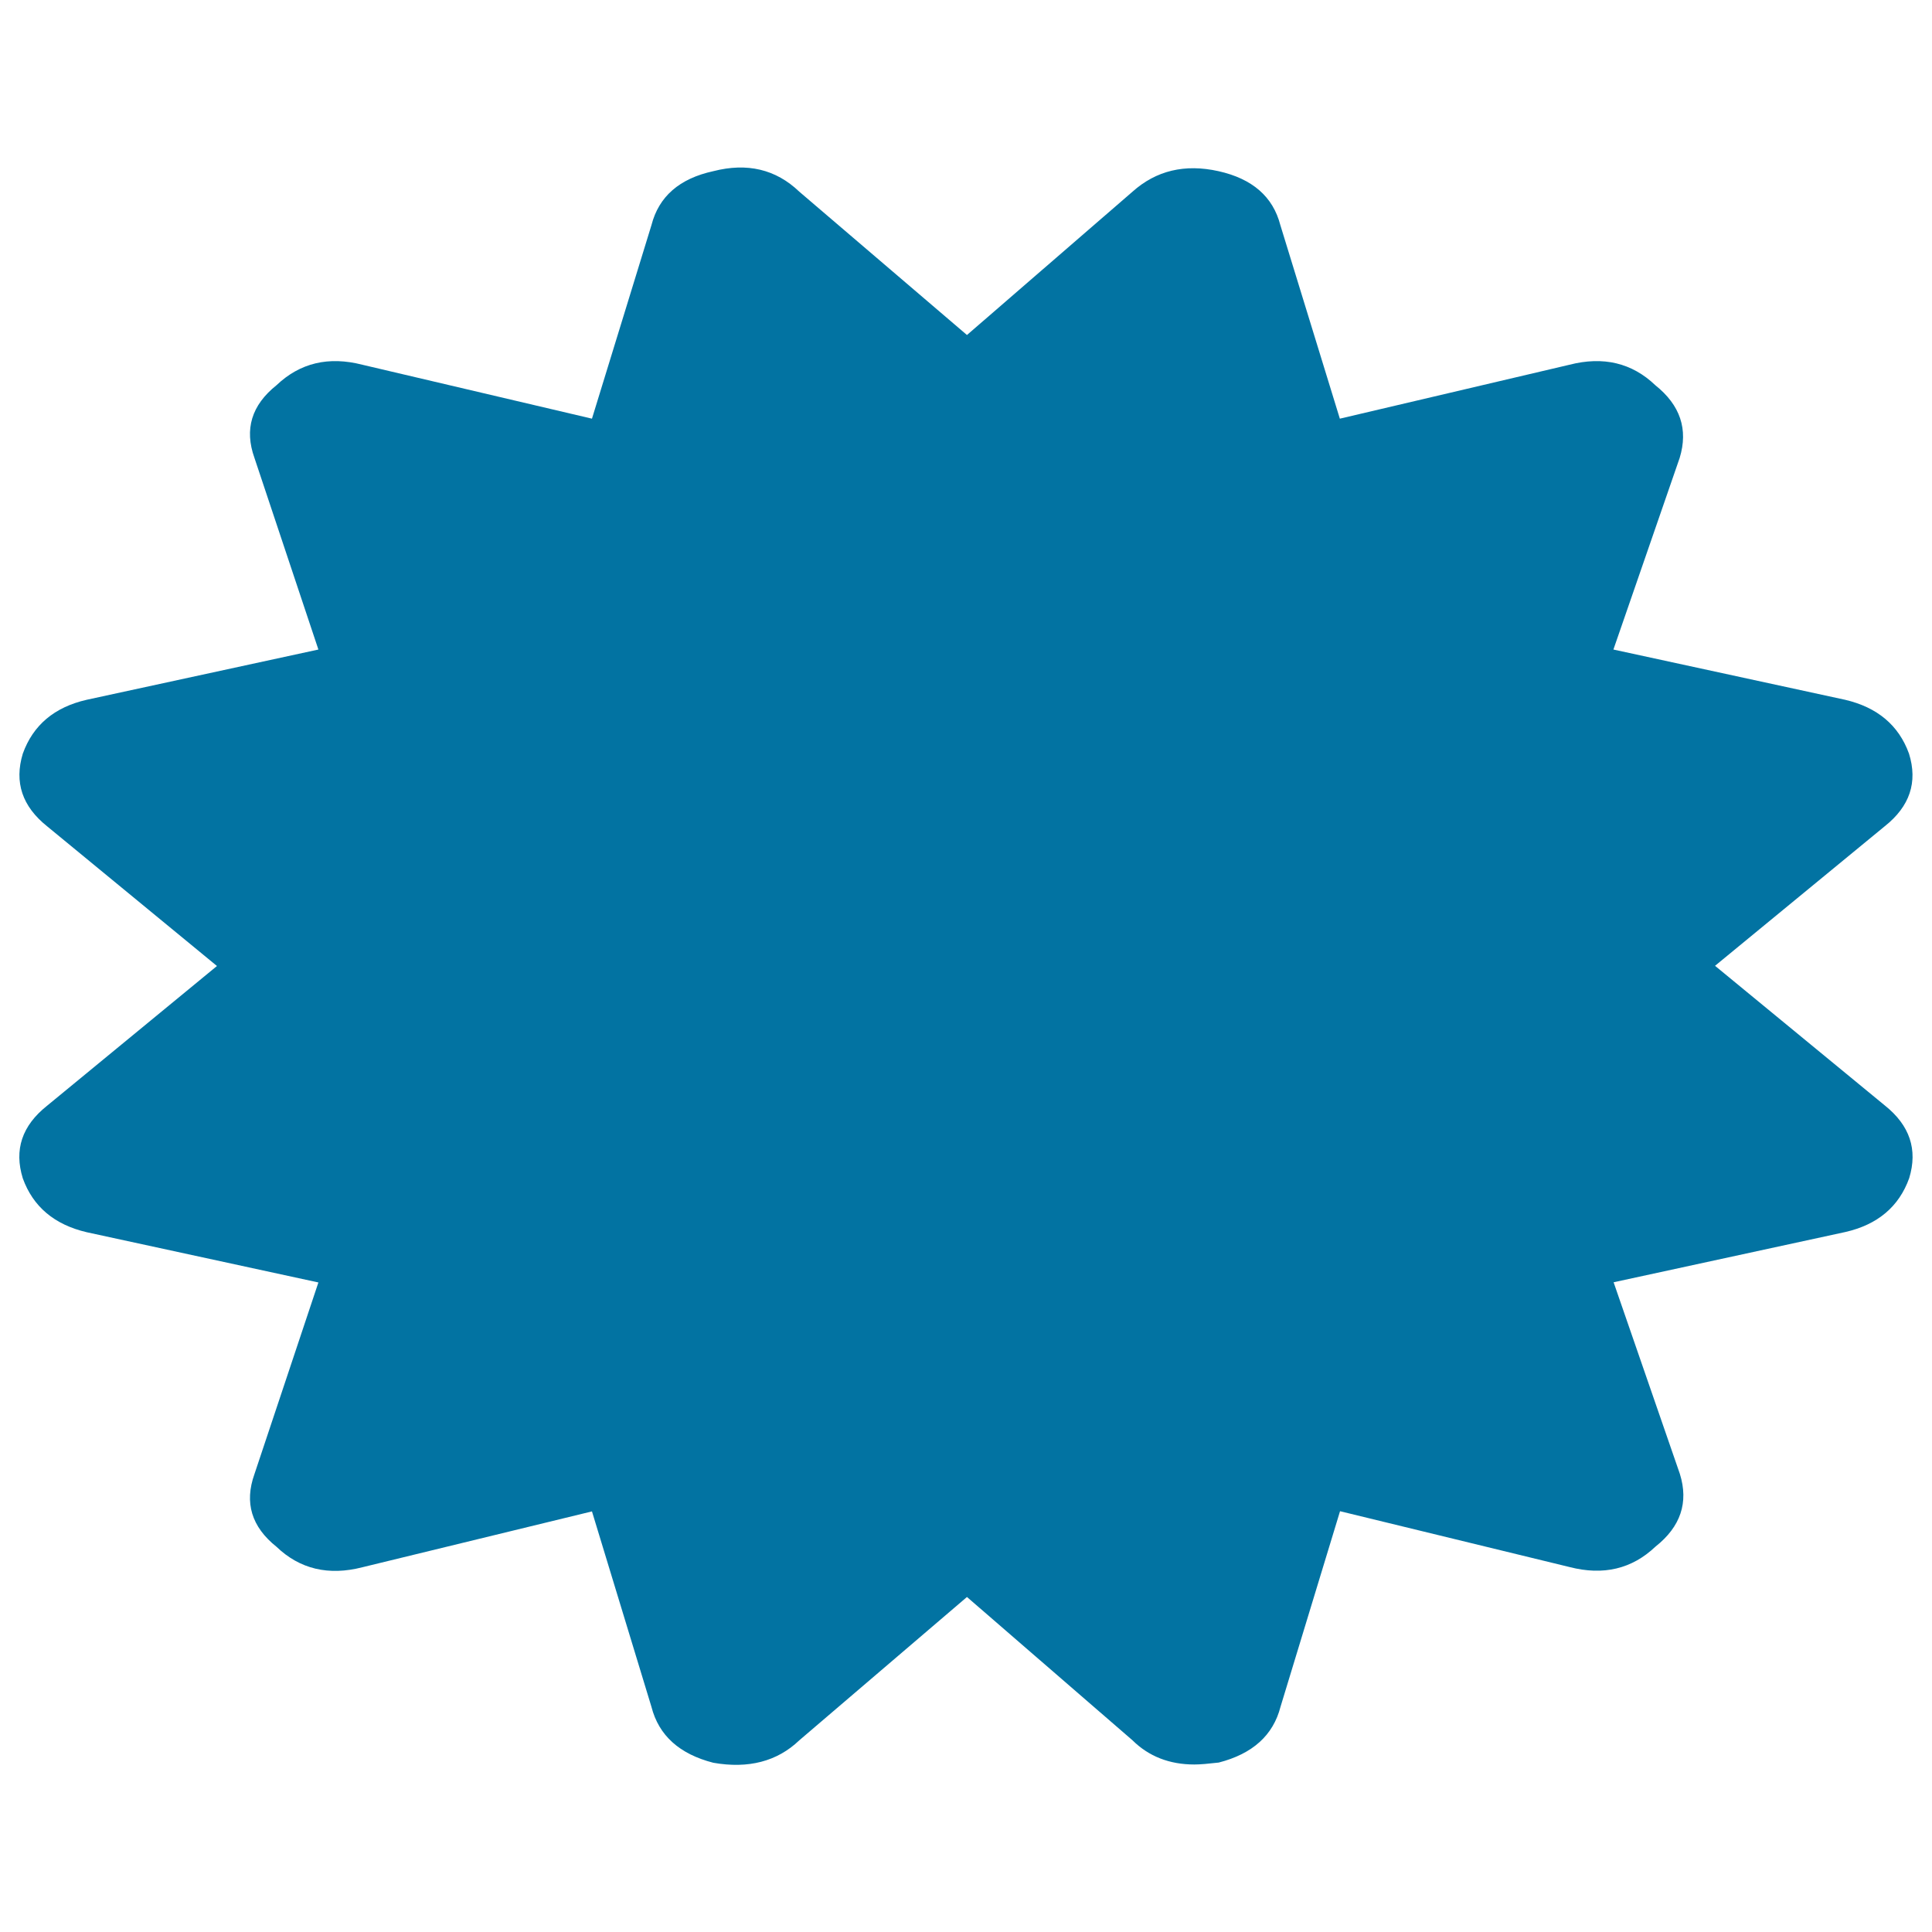
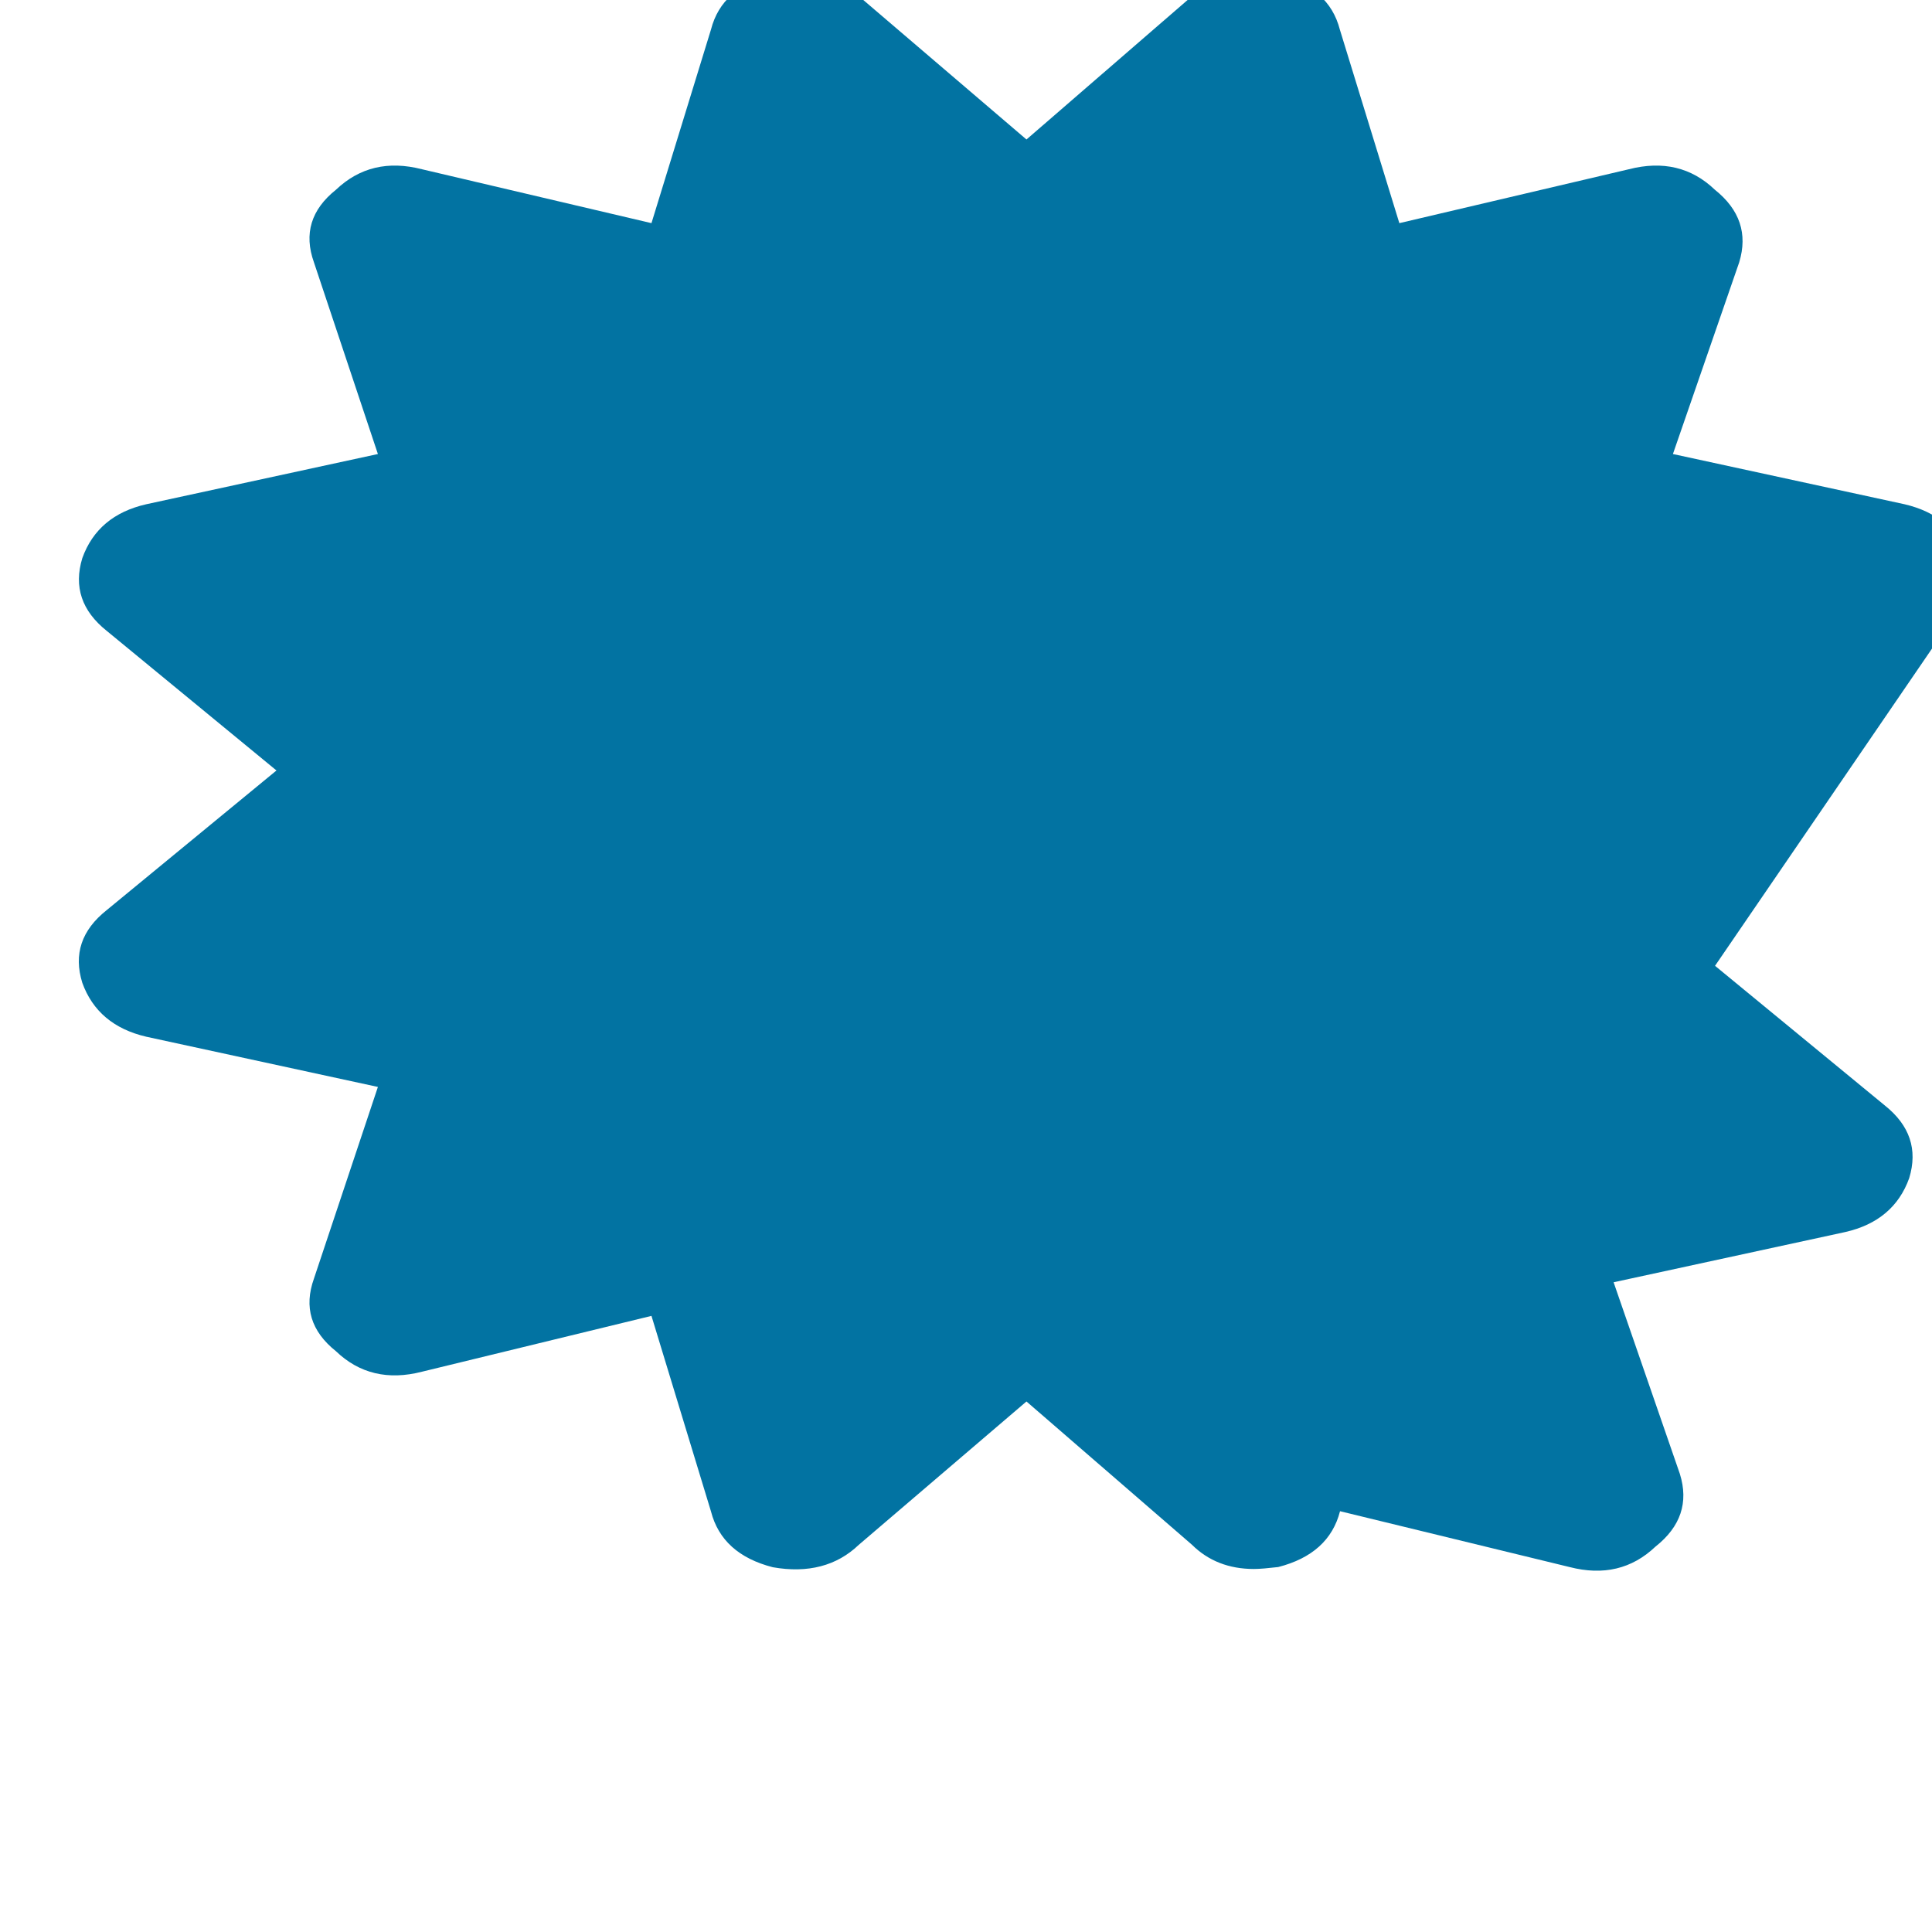
<svg xmlns="http://www.w3.org/2000/svg" viewBox="0 0 1000 1000" style="fill:#0273a2">
  <title>Certificate SVG icon</title>
-   <path d="M887.7,499.9l87.9,72.3c12.9,10.3,17.1,22.8,12.6,37.6c-5.3,14.8-16.4,24.1-33.1,27.9l-119.9,26l34.3,99.2c4.6,14.8,0.4,27.3-12.6,37.6c-12.2,11.6-27,15.1-44.5,10.6l-118.8-28.9l-30.8,101.2c-3.8,14.8-14.5,24.4-32,28.9c-5.3,0.6-9.5,1-12.6,1c-12.9,0-23.6-4.2-32-12.5l-85.7-74.2l-86.8,74.2c-11.4,10.9-26.3,14.8-44.5,11.6c-17.5-4.5-28.2-14.1-32-28.9l-30.8-101.2l-118.8,28.9c-17.5,4.5-32.4,1-44.5-10.6c-12.9-10.3-16.7-22.8-11.4-37.6l33.1-99.2l-119.9-26c-16.7-3.9-27.8-13.2-33.1-27.9c-4.6-14.8-0.4-27.3,12.6-37.6l87.9-72.3l-87.9-72.3c-12.9-10.3-17.1-22.8-12.6-37.6c5.3-14.8,16.4-24.1,33.1-27.9l119.9-26l-33.1-99.2c-5.3-14.8-1.5-27.3,11.4-37.6c12.2-11.6,27-15.1,44.5-10.6l118.8,27.9l30.8-100.2c3.8-14.8,14.5-24.1,32-27.9c17.5-4.5,32.4-1,44.5,10.6l86.8,74.2l85.7-74.2c12.2-10.9,27-14.5,44.5-10.6c17.5,3.9,28.2,13.2,32,27.9l30.8,100.2l118.8-27.9c17.5-4.5,32.4-1,44.5,10.6c12.9,10.3,17.1,22.8,12.6,37.6l-34.3,99.2l119.9,26c16.7,3.9,27.8,13.2,33.1,27.9c4.6,14.8,0.4,27.3-12.6,37.6L887.7,499.9z" />
+   <path d="M887.7,499.9l87.9,72.3c12.9,10.3,17.1,22.8,12.6,37.6c-5.3,14.8-16.4,24.1-33.1,27.9l-119.9,26l34.3,99.2c4.6,14.8,0.4,27.3-12.6,37.6c-12.2,11.6-27,15.1-44.5,10.6l-118.8-28.9c-3.8,14.8-14.5,24.4-32,28.9c-5.3,0.6-9.5,1-12.6,1c-12.9,0-23.6-4.2-32-12.5l-85.7-74.2l-86.8,74.2c-11.4,10.9-26.3,14.8-44.5,11.6c-17.5-4.5-28.2-14.1-32-28.9l-30.8-101.2l-118.8,28.9c-17.5,4.5-32.4,1-44.5-10.6c-12.9-10.3-16.7-22.8-11.4-37.6l33.1-99.2l-119.9-26c-16.7-3.9-27.8-13.2-33.1-27.9c-4.6-14.8-0.4-27.3,12.6-37.6l87.9-72.3l-87.9-72.3c-12.9-10.3-17.1-22.8-12.6-37.6c5.3-14.8,16.4-24.1,33.1-27.9l119.9-26l-33.1-99.2c-5.3-14.8-1.5-27.3,11.4-37.6c12.2-11.6,27-15.1,44.5-10.6l118.8,27.9l30.8-100.2c3.8-14.8,14.5-24.1,32-27.9c17.5-4.5,32.4-1,44.5,10.6l86.8,74.2l85.7-74.2c12.2-10.9,27-14.5,44.5-10.6c17.5,3.9,28.2,13.2,32,27.9l30.8,100.2l118.8-27.9c17.5-4.5,32.4-1,44.5,10.6c12.9,10.3,17.1,22.8,12.6,37.6l-34.3,99.2l119.9,26c16.7,3.9,27.8,13.2,33.1,27.9c4.6,14.8,0.4,27.3-12.6,37.6L887.7,499.9z" />
</svg>